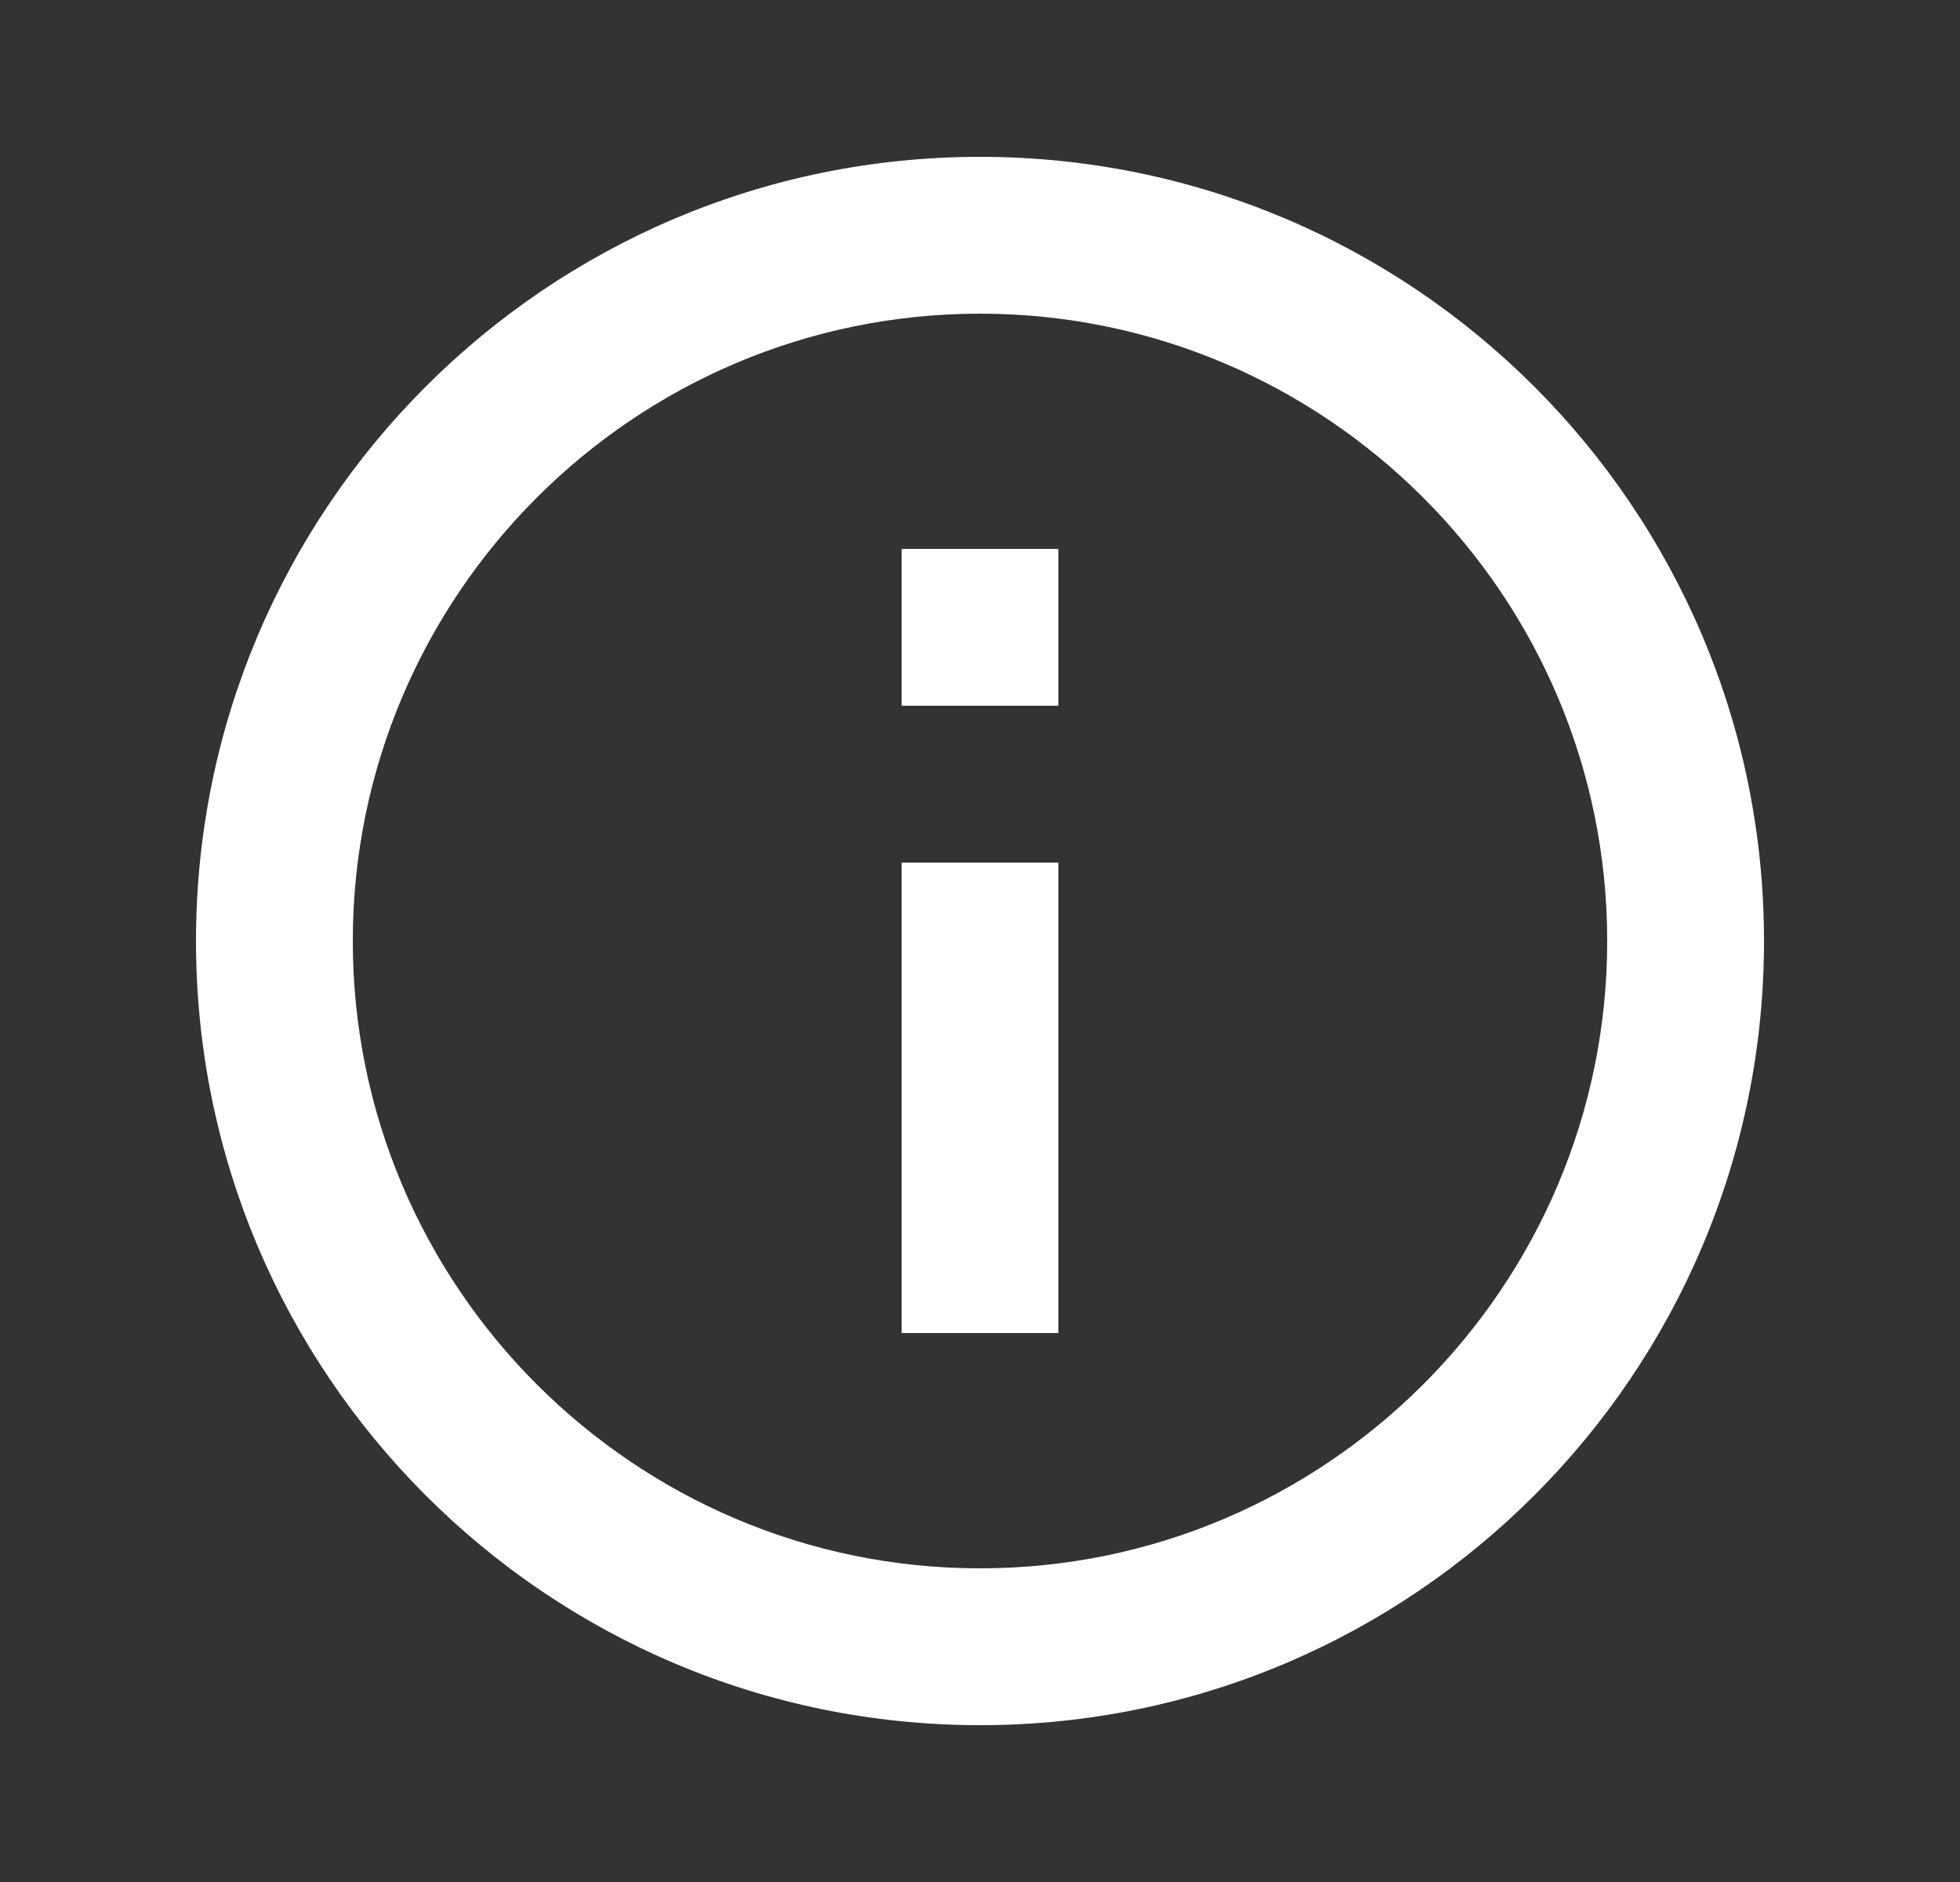
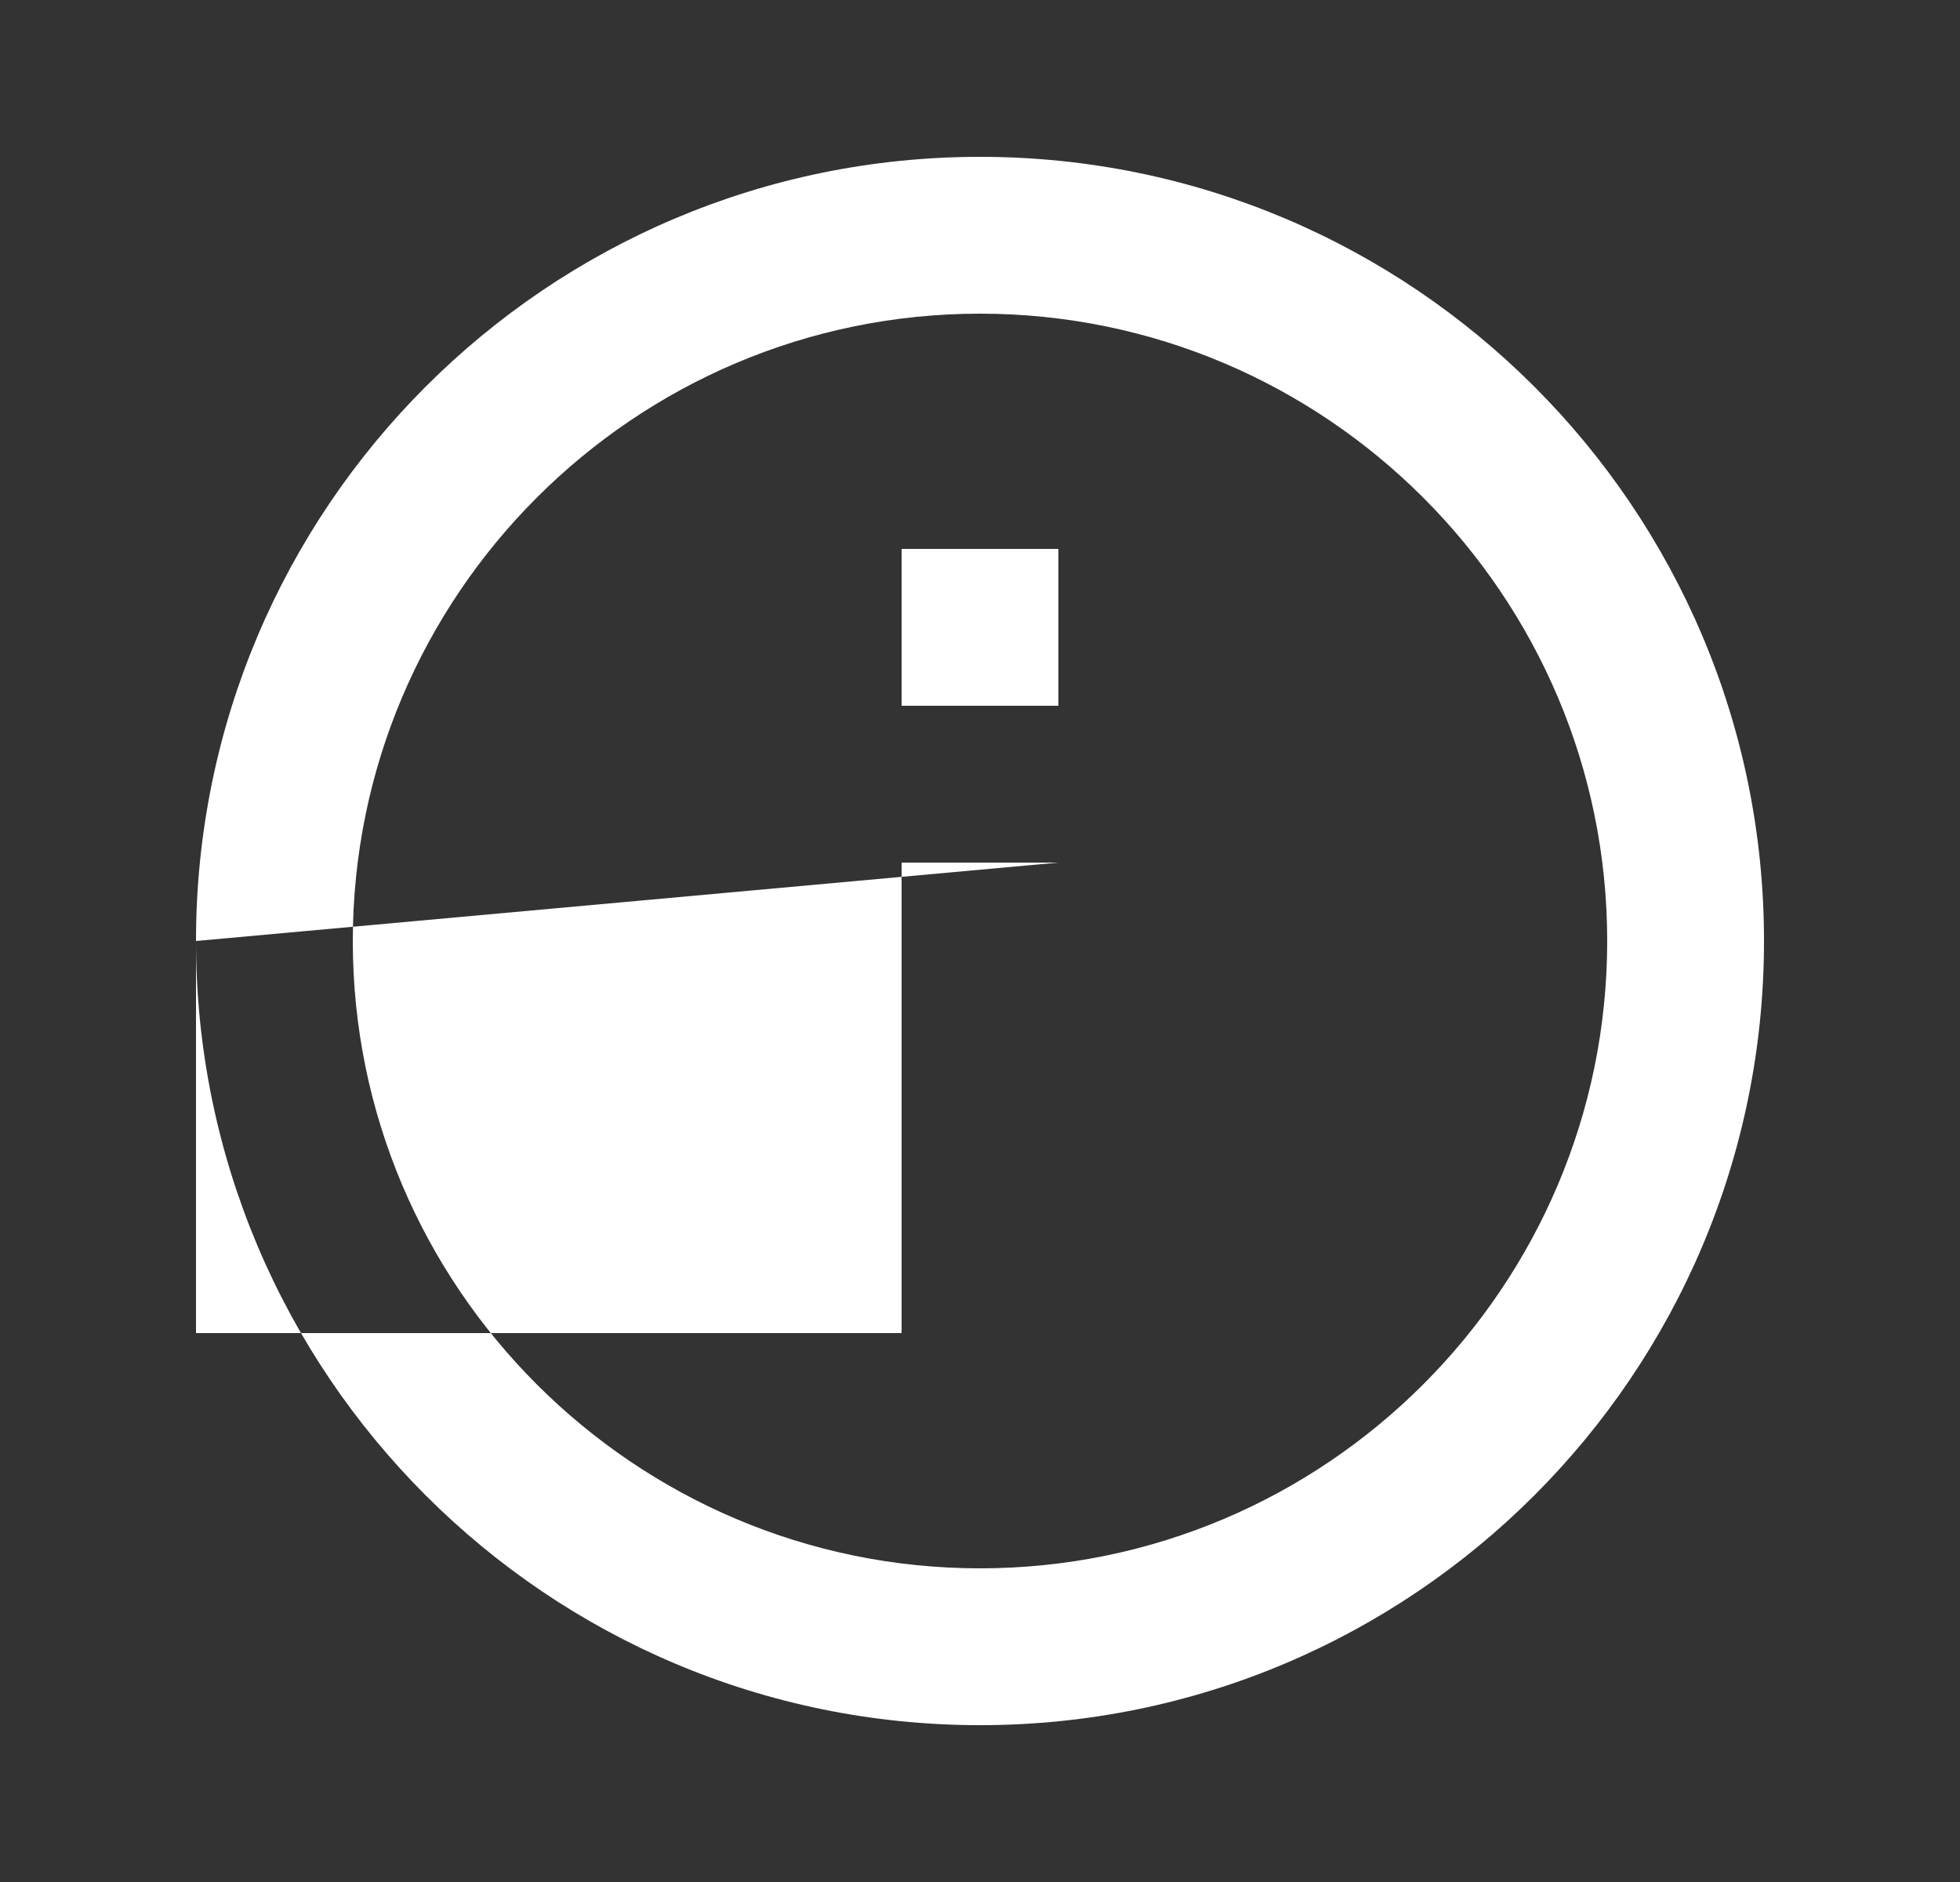
<svg xmlns="http://www.w3.org/2000/svg" width="25" height="24" viewBox="0 0 25 24" fill="none">
  <rect x="0" y="0" width="25" height="24" fill="#333333" stroke="none" />
-   <path fill-rule="evenodd" clip-rule="evenodd" d="M2.5 12C2.5 6.48 6.98 2 12.5 2C18.02 2 22.5 6.48 22.5 12C22.5 17.52 18.02 22 12.5 22C6.98 22 2.5 17.52 2.5 12ZM13.5 11V17H11.5V11H13.5ZM12.5 20C8.09 20 4.5 16.41 4.5 12C4.5 7.59 8.09 4 12.5 4C16.91 4 20.5 7.59 20.5 12C20.5 16.41 16.91 20 12.5 20ZM13.5 7V9H11.5V7H13.5Z" fill="white" />
+   <path fill-rule="evenodd" clip-rule="evenodd" d="M2.5 12C2.5 6.48 6.98 2 12.5 2C18.02 2 22.5 6.48 22.5 12C22.5 17.52 18.02 22 12.5 22C6.98 22 2.5 17.52 2.5 12ZV17H11.5V11H13.5ZM12.5 20C8.09 20 4.5 16.41 4.5 12C4.5 7.59 8.09 4 12.5 4C16.91 4 20.5 7.59 20.5 12C20.5 16.41 16.91 20 12.5 20ZM13.5 7V9H11.5V7H13.5Z" fill="white" />
</svg>